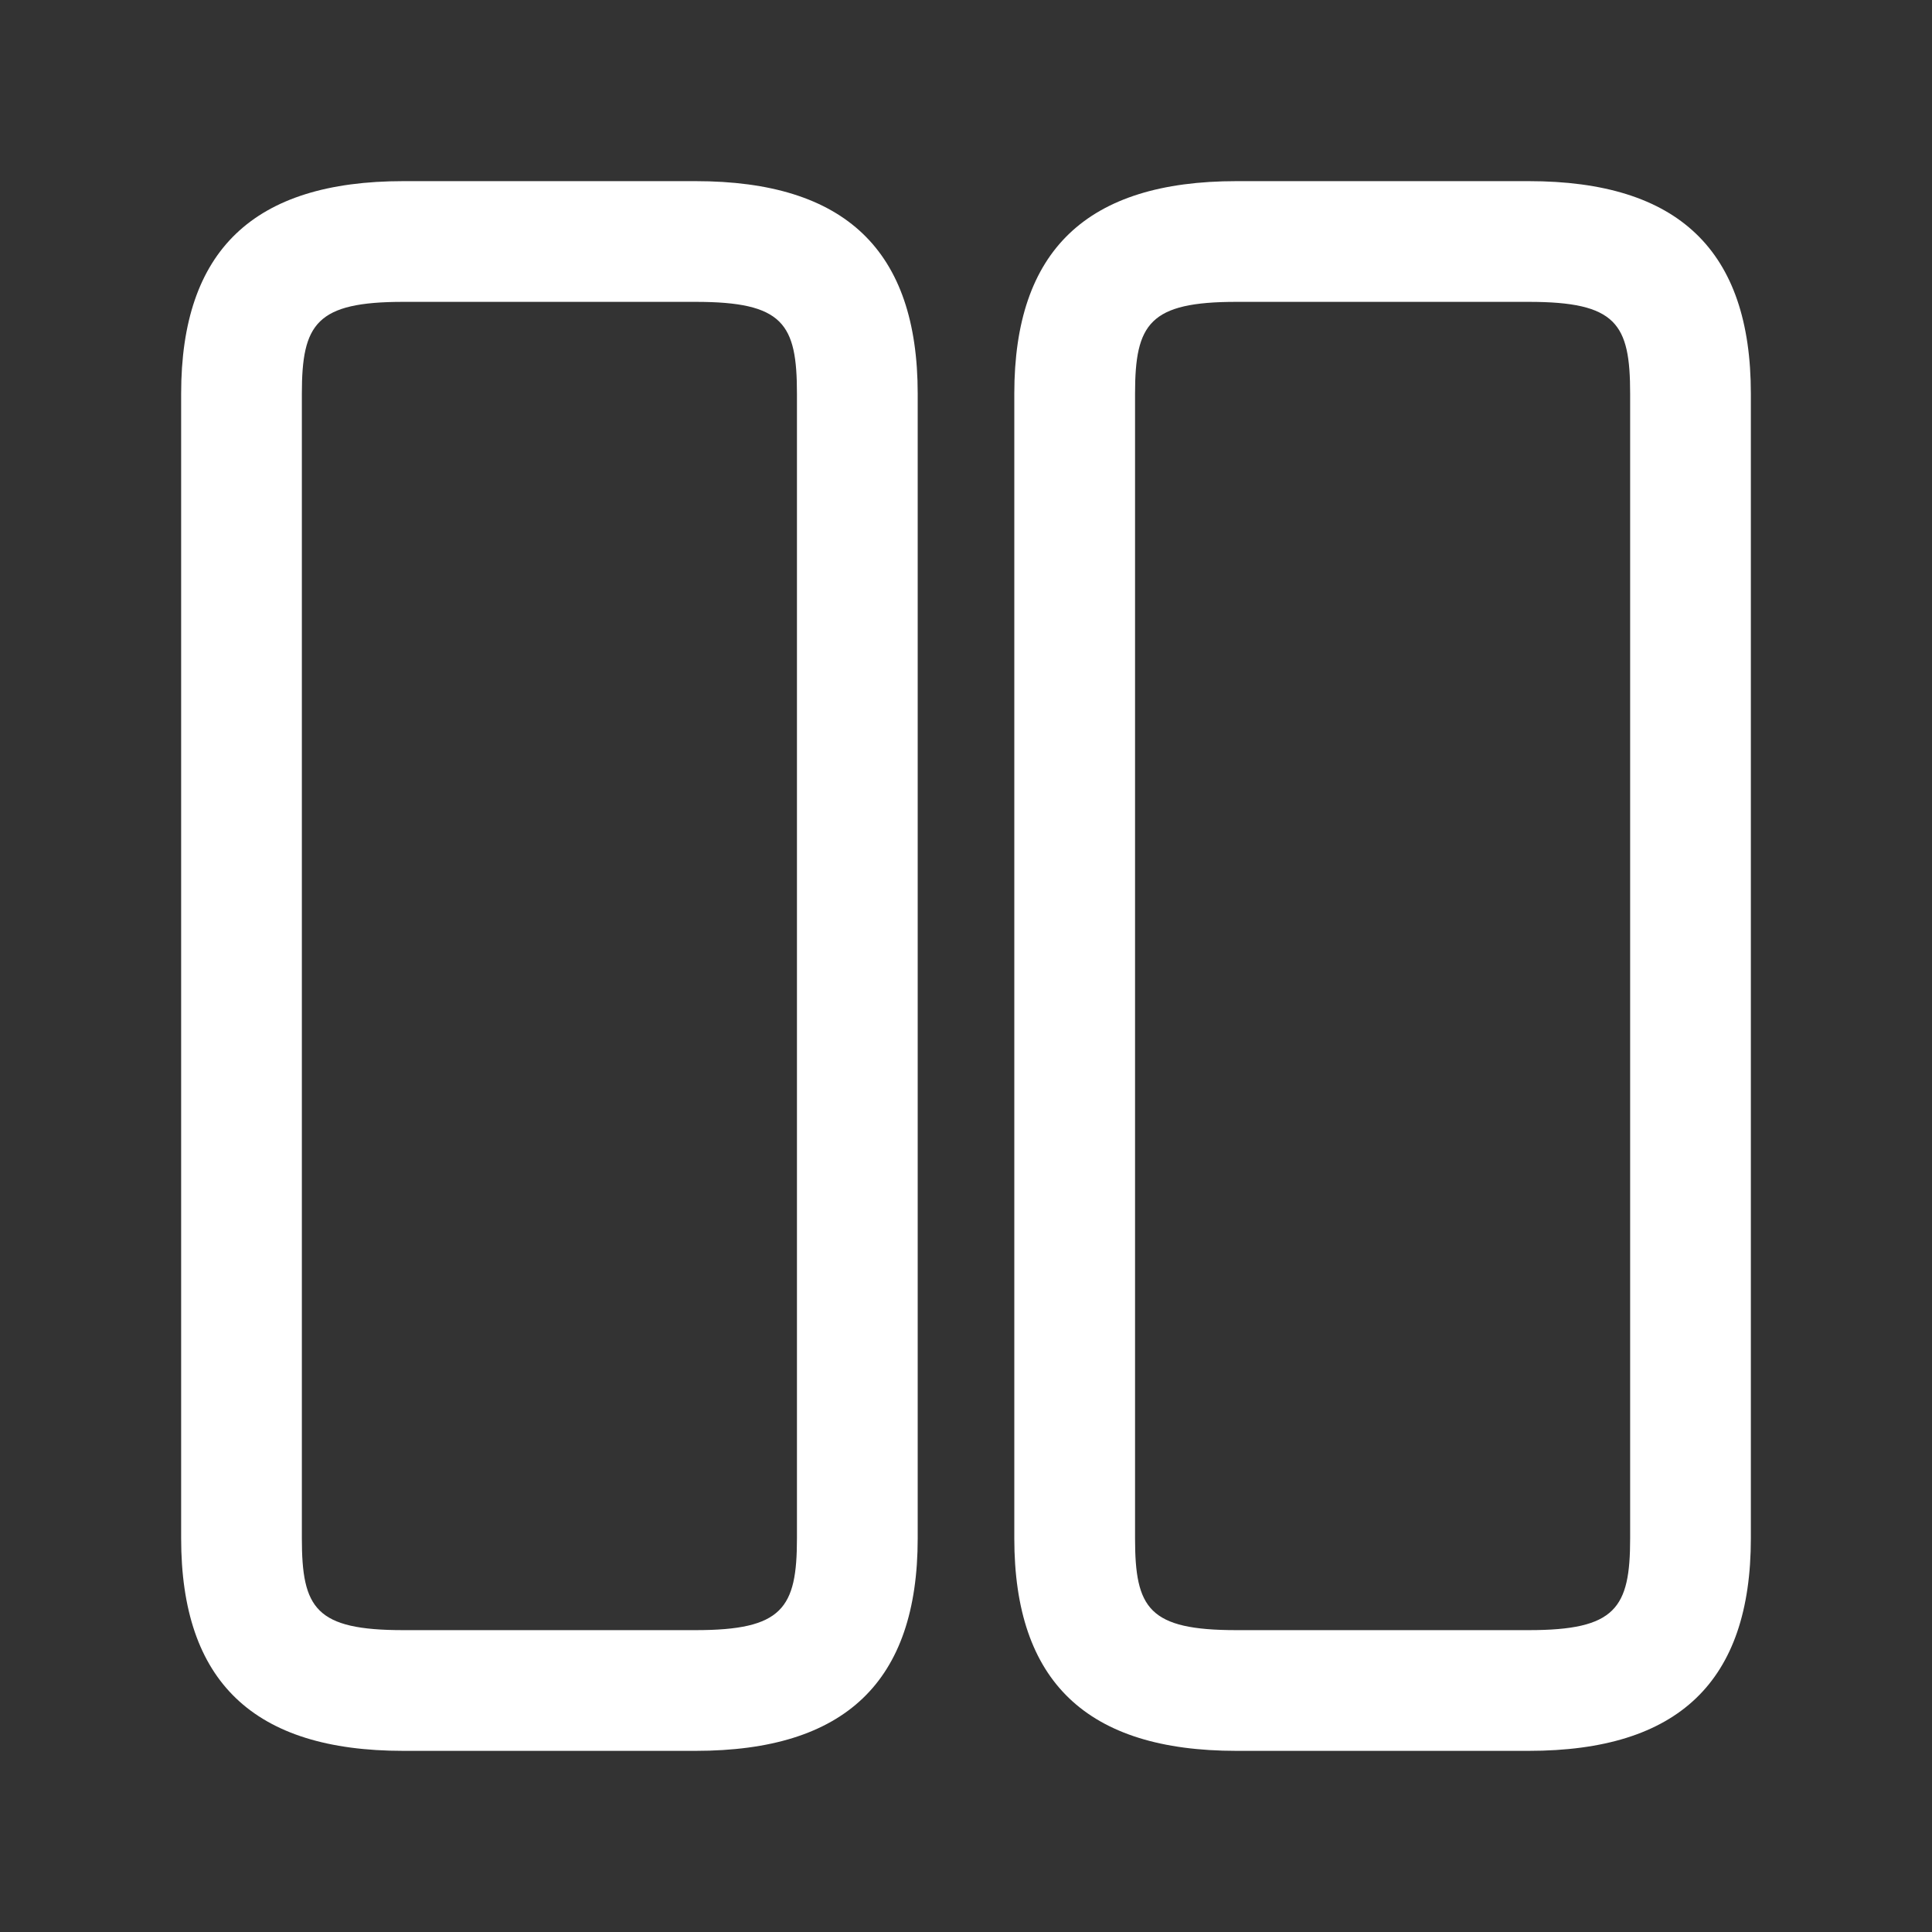
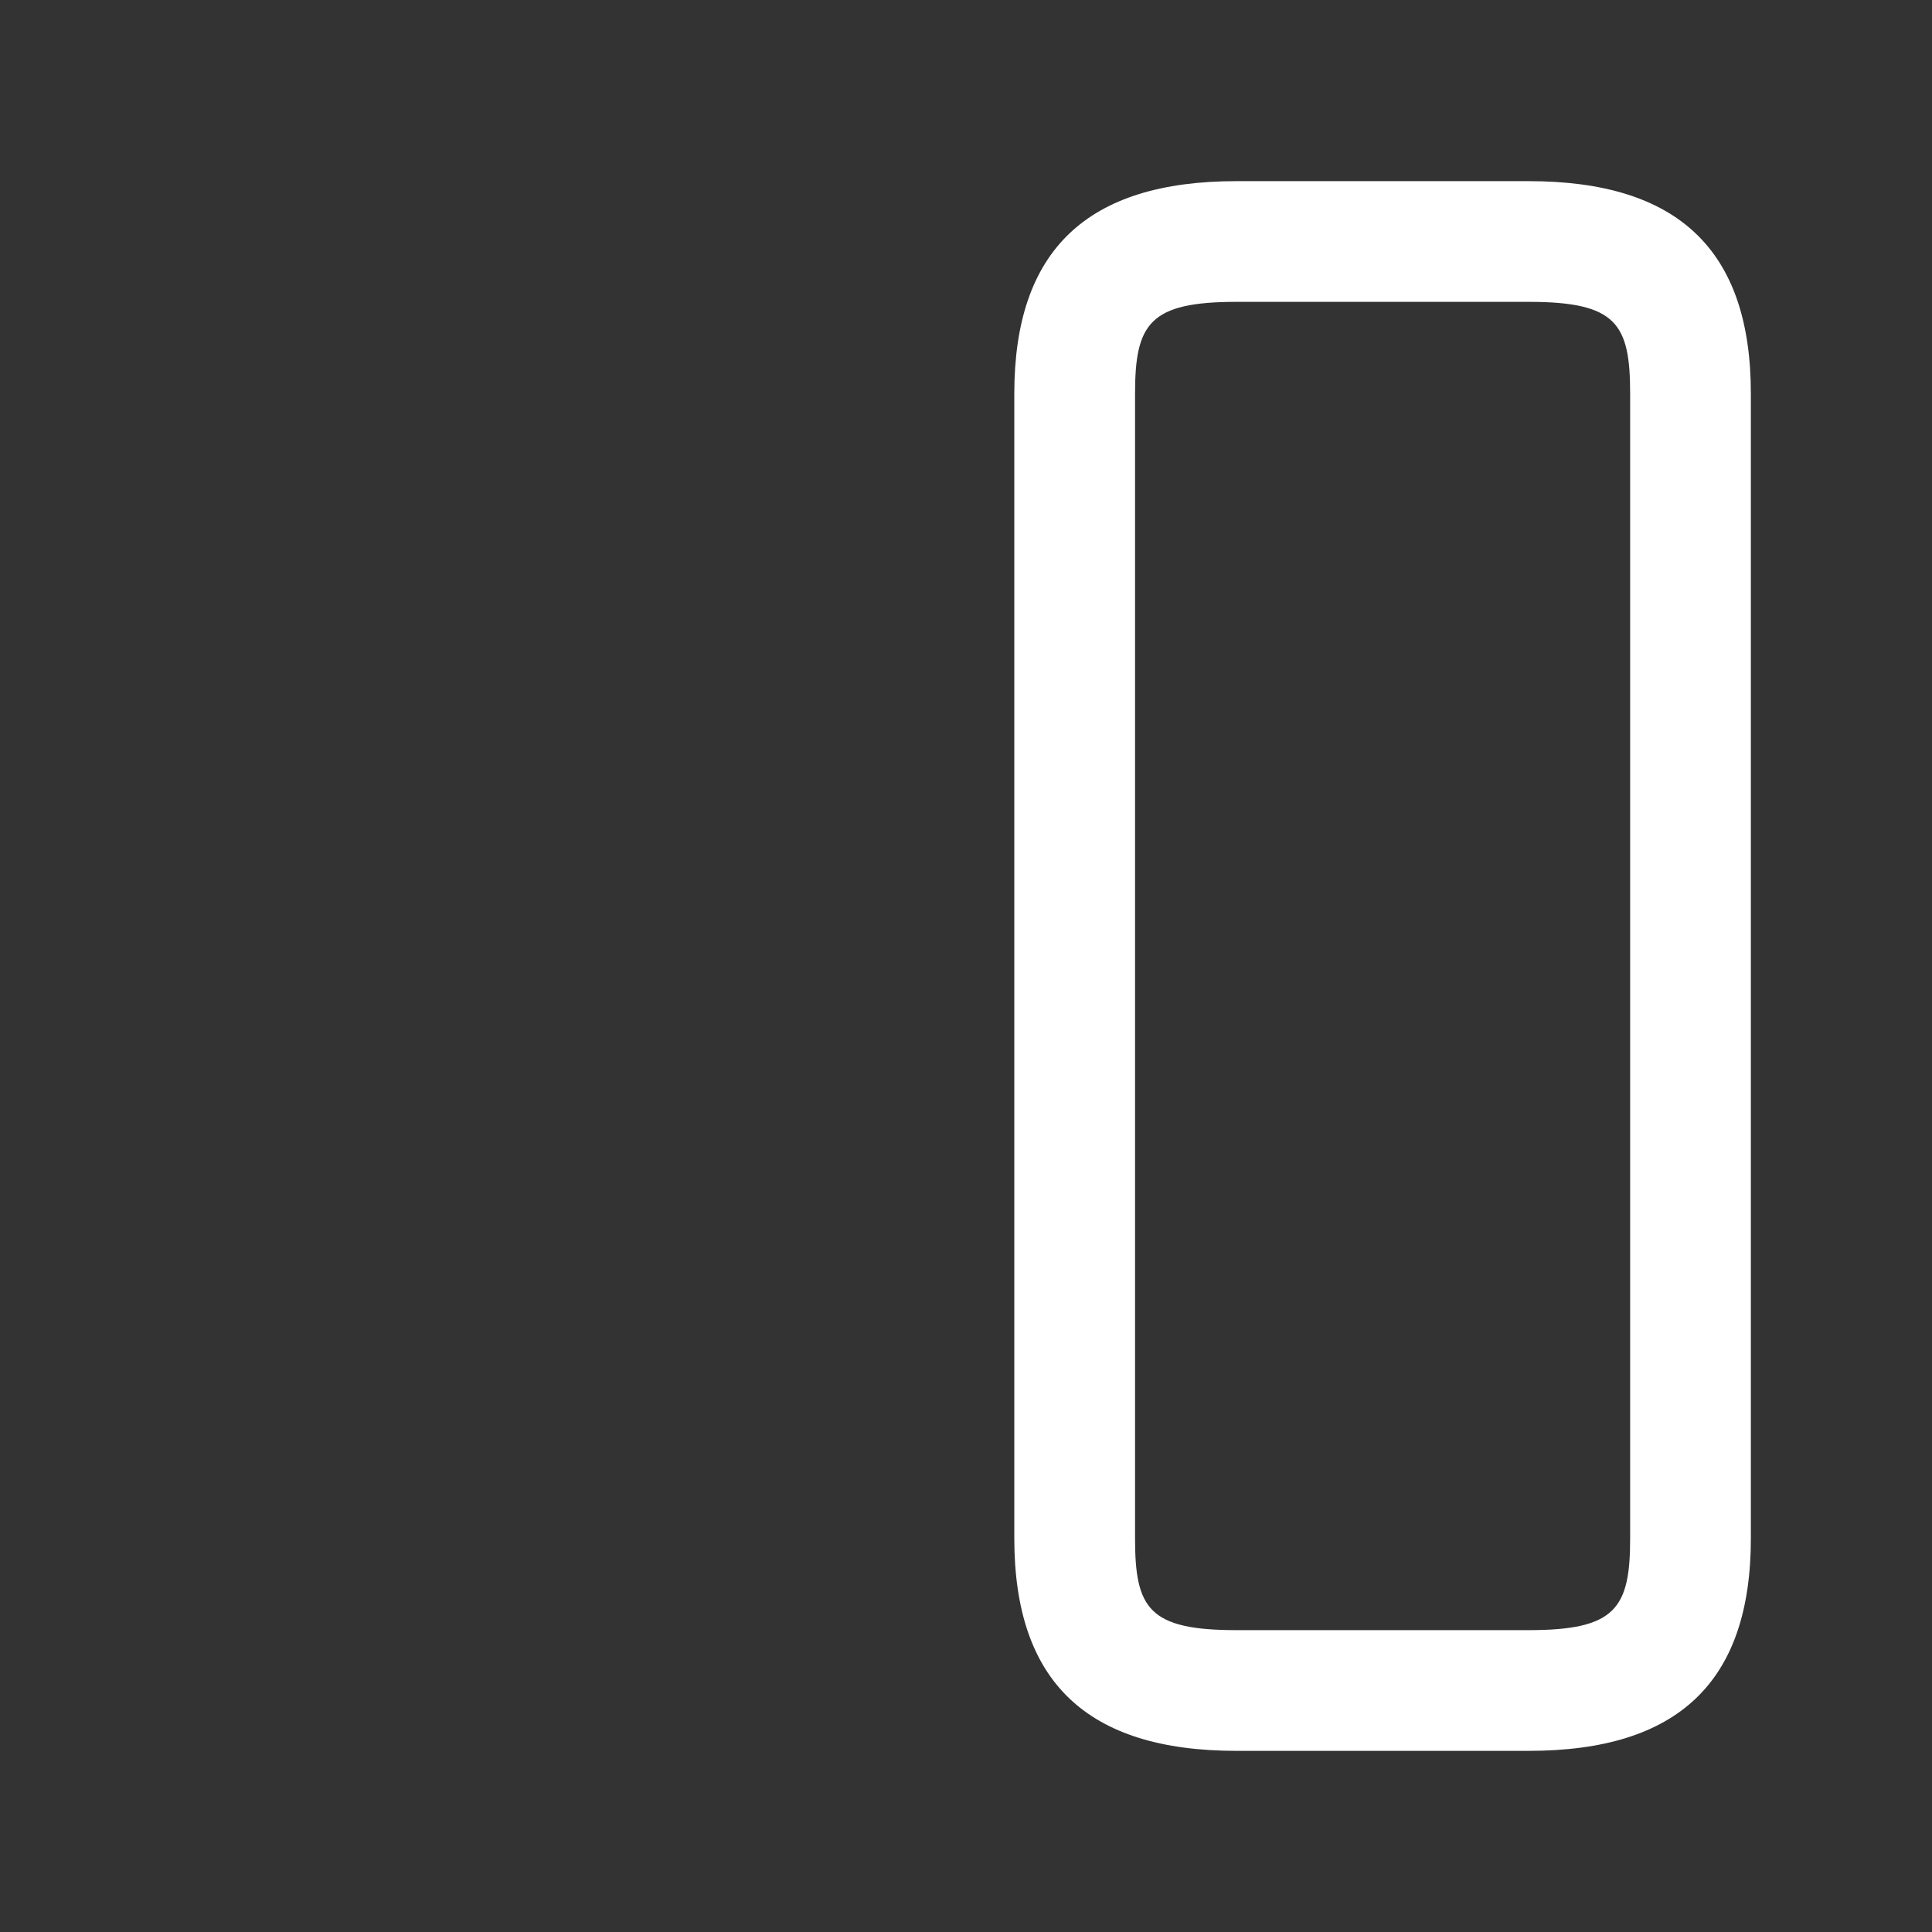
<svg xmlns="http://www.w3.org/2000/svg" width="50" height="50" viewBox="0 0 50 50" fill="none">
  <rect x="0" y="0" width="50" height="50" fill="#333333" stroke="none" />
-   <path d="M18 45.312H10.438C6.562 45.312 4.688 43.521 4.688 39.812V10.188C4.688 6.479 6.562 4.688 10.438 4.688H18C21.875 4.688 23.75 6.479 23.75 10.188V39.812C23.75 43.521 21.875 45.312 18 45.312ZM10.438 7.812C8.188 7.812 7.812 8.375 7.812 10.188V39.812C7.812 41.625 8.167 42.188 10.438 42.188H18C20.25 42.188 20.625 41.625 20.625 39.812V10.188C20.625 8.375 20.271 7.812 18 7.812H10.438Z" fill="white" />
-   <path d="M39.562 45.312H32C28.125 45.312 26.25 43.521 26.25 39.812V10.188C26.25 6.479 28.125 4.688 32 4.688H39.562C43.438 4.688 45.312 6.479 45.312 10.188V39.812C45.312 43.521 43.438 45.312 39.562 45.312ZM32 7.812C29.75 7.812 29.375 8.375 29.375 10.188V39.812C29.375 41.625 29.729 42.188 32 42.188H39.562C41.812 42.188 42.188 41.625 42.188 39.812V10.188C42.188 8.375 41.833 7.812 39.562 7.812H32Z" fill="white" />
+   <path d="M39.562 45.312H32C28.125 45.312 26.25 43.521 26.25 39.812V10.188C26.25 6.479 28.125 4.688 32 4.688H39.562C43.438 4.688 45.312 6.479 45.312 10.188V39.812C45.312 43.521 43.438 45.312 39.562 45.312ZM32 7.812C29.75 7.812 29.375 8.375 29.375 10.188V39.812C29.375 41.625 29.729 42.188 32 42.188H39.562C41.812 42.188 42.188 41.625 42.188 39.812V10.188C42.188 8.375 41.833 7.812 39.562 7.812Z" fill="white" />
</svg>